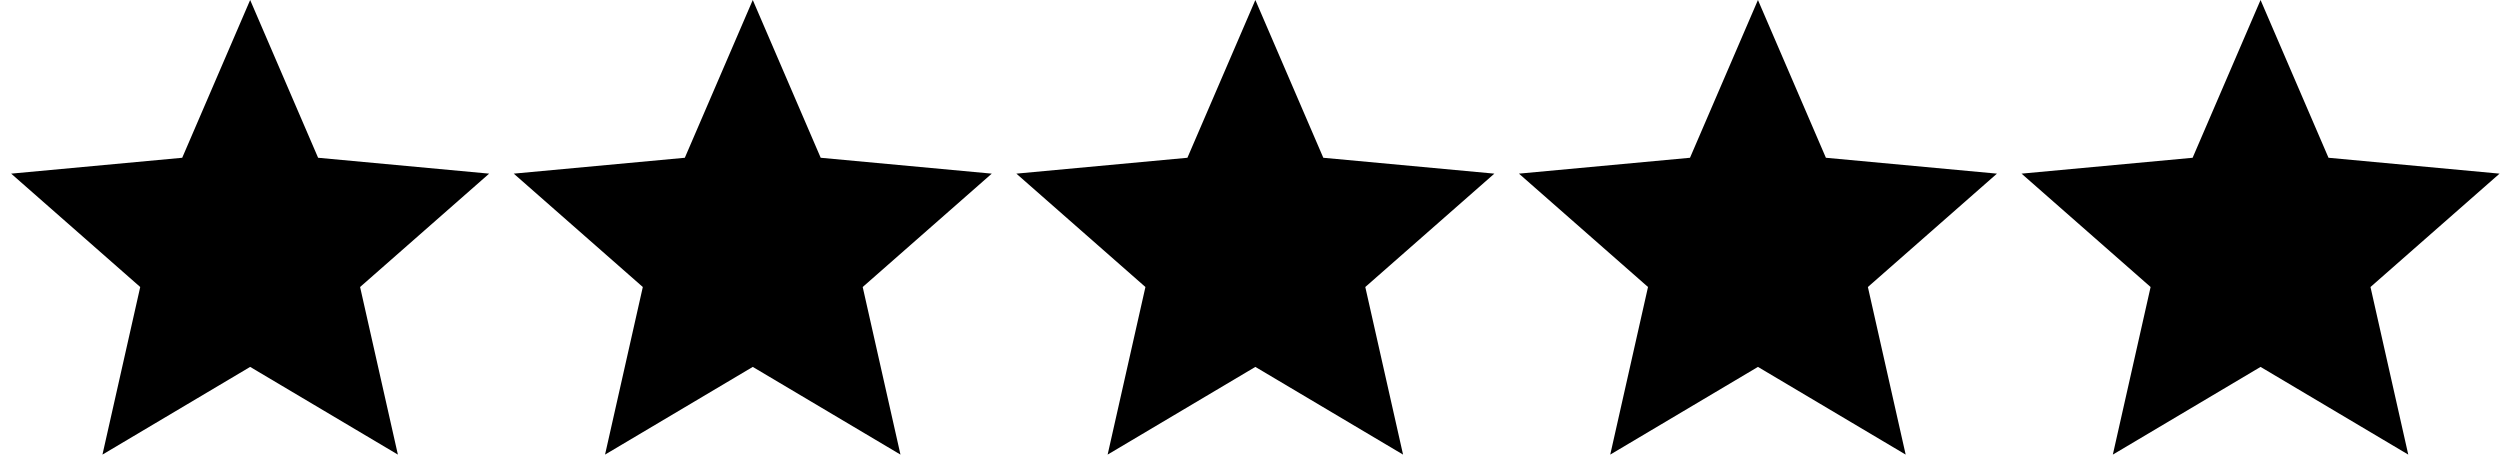
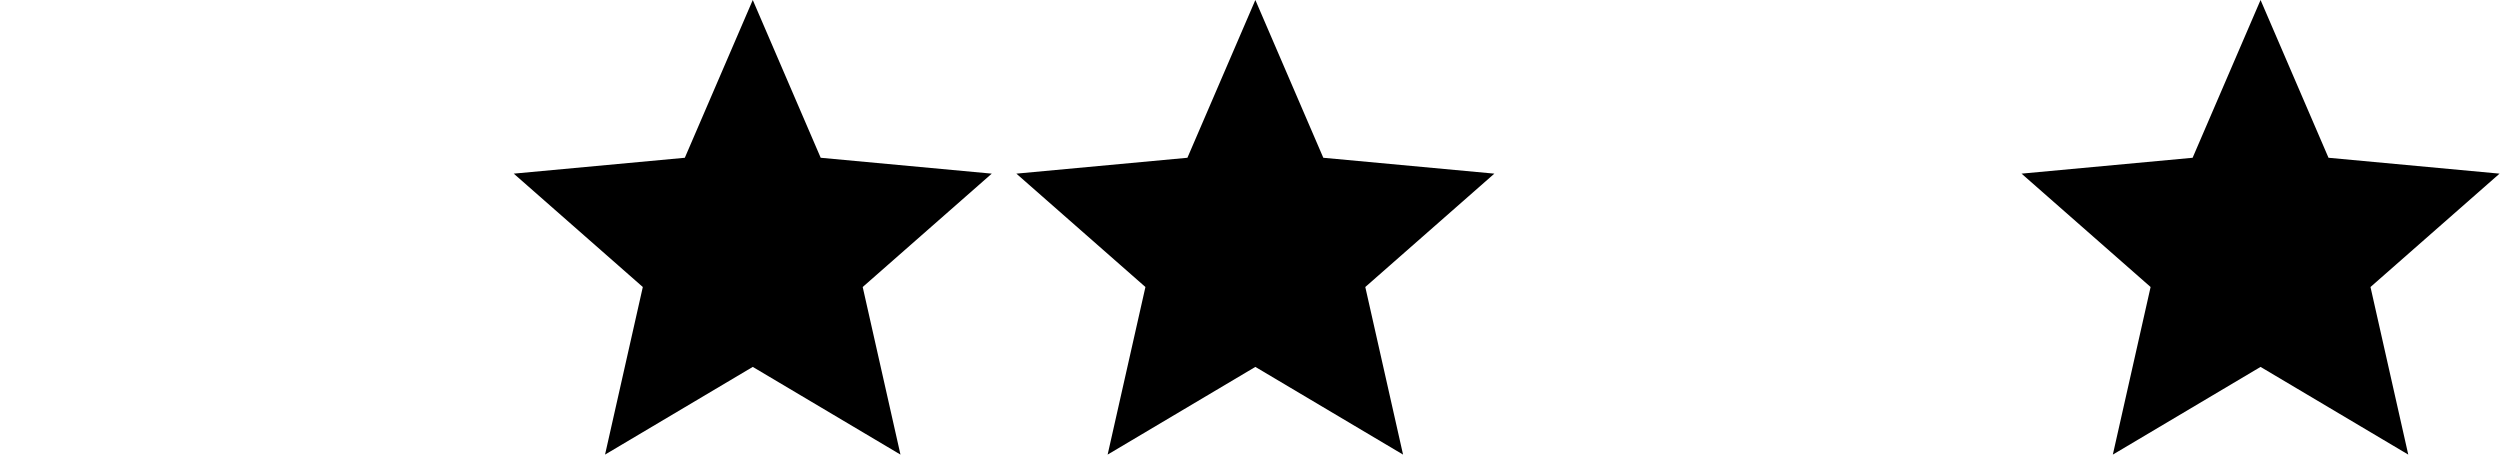
<svg xmlns="http://www.w3.org/2000/svg" width="112" height="21" viewBox="0 0 112 21" fill="none">
-   <path d="M11.207 0L14.251 7.068L21.914 7.779L16.132 12.858L17.825 20.366L11.207 16.437L4.59 20.366L6.282 12.858L0.5 7.779L8.163 7.068L11.207 0Z" fill="black" />
  <path d="M33.724 0L36.767 7.068L44.431 7.779L38.649 12.858L40.341 20.366L33.724 16.437L27.106 20.366L28.798 12.858L23.016 7.779L30.68 7.068L33.724 0Z" fill="black" />
  <path d="M56.24 0L59.284 7.068L66.947 7.779L61.165 12.858L62.857 20.366L56.24 16.437L49.622 20.366L51.315 12.858L45.533 7.779L53.196 7.068L56.24 0Z" fill="black" />
-   <path d="M78.756 0L81.8 7.068L89.463 7.779L83.681 12.858L85.374 20.366L78.756 16.437L72.139 20.366L73.831 12.858L68.049 7.779L75.712 7.068L78.756 0Z" fill="black" />
  <path d="M101.273 0L104.317 7.068L111.98 7.779L106.198 12.858L107.89 20.366L101.273 16.437L94.655 20.366L96.347 12.858L90.565 7.779L98.229 7.068L101.273 0Z" fill="black" />
</svg>